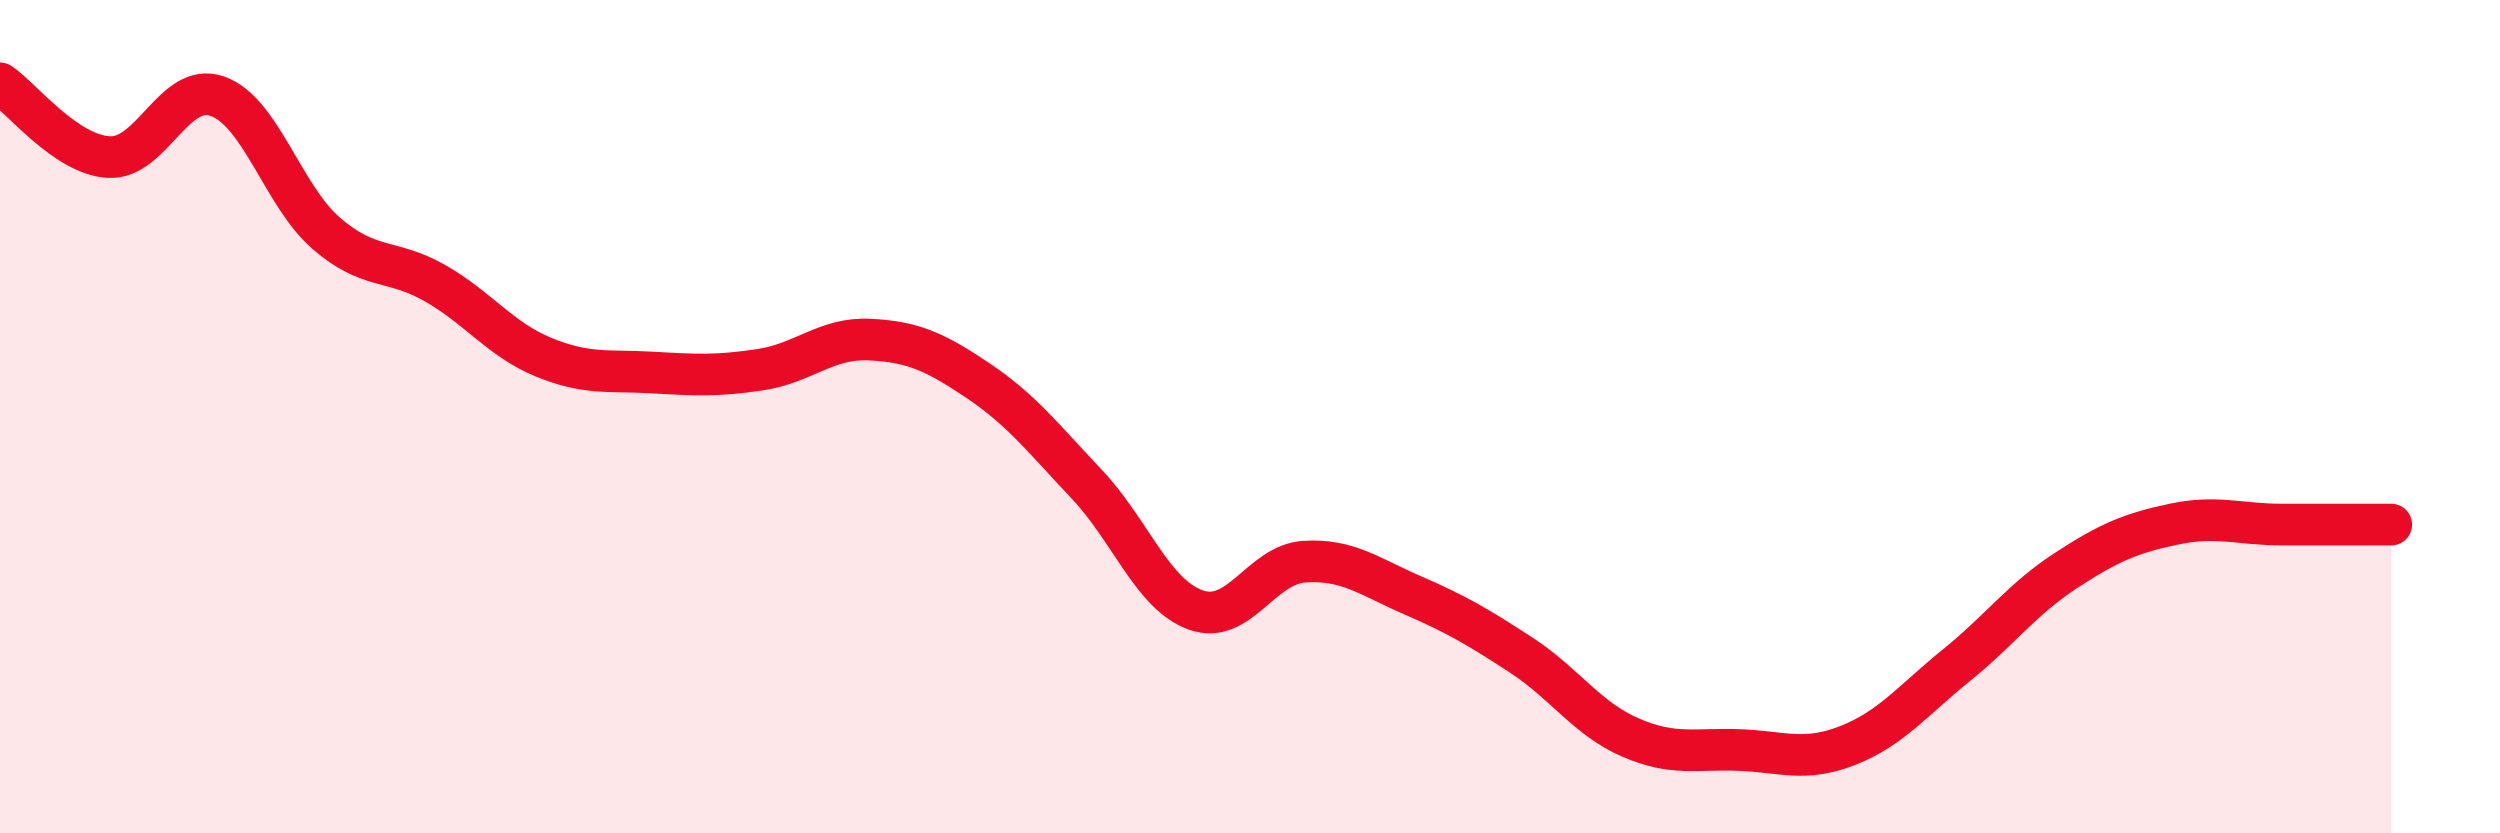
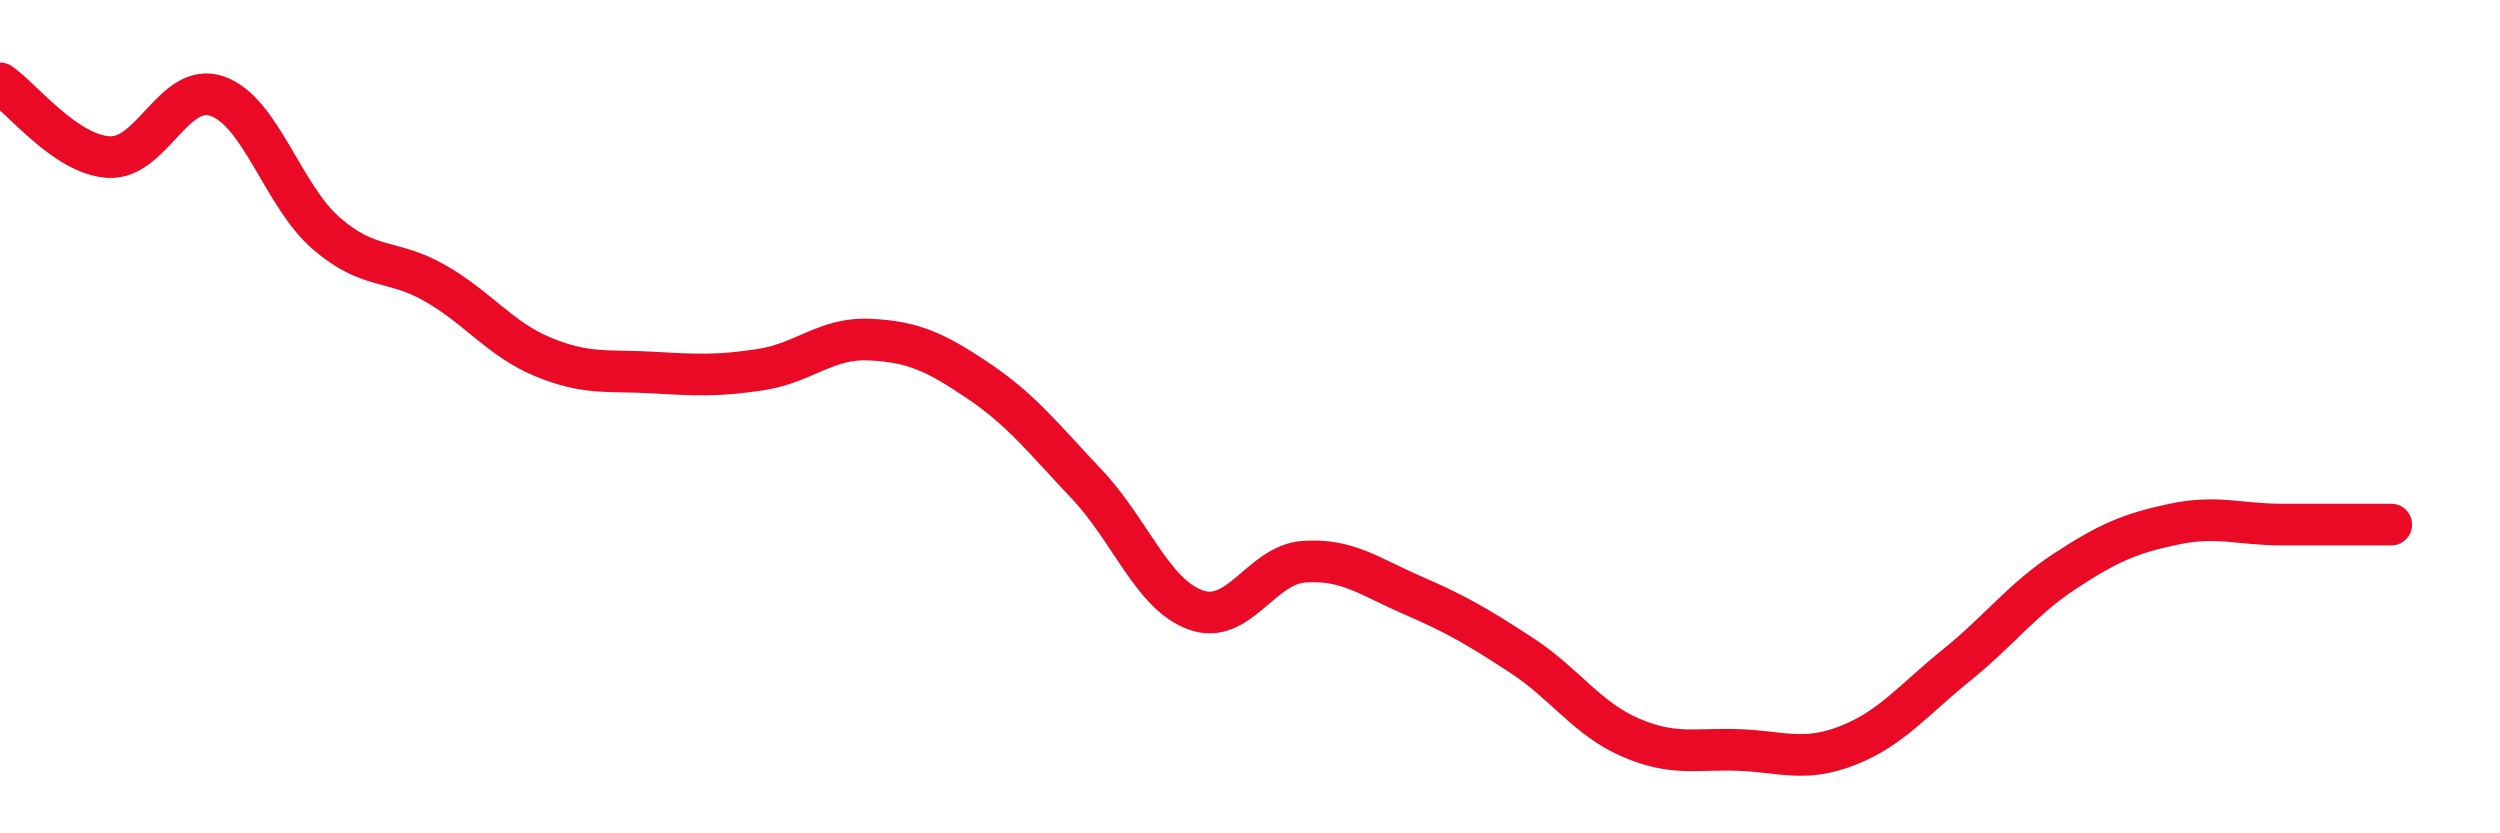
<svg xmlns="http://www.w3.org/2000/svg" width="60" height="20" viewBox="0 0 60 20">
-   <path d="M 0,2 C 0.52,2.35 1.57,3.71 2.61,3.77 C 3.65,3.83 4.18,1.94 5.22,2.31 C 6.26,2.68 6.79,4.7 7.83,5.6 C 8.87,6.5 9.39,6.2 10.43,6.79 C 11.47,7.38 12,8.14 13.04,8.57 C 14.08,9 14.61,8.88 15.65,8.94 C 16.69,9 17.22,9.03 18.26,8.87 C 19.3,8.71 19.83,8.1 20.87,8.15 C 21.91,8.2 22.44,8.44 23.48,9.14 C 24.52,9.84 25.05,10.53 26.09,11.63 C 27.13,12.73 27.66,14.27 28.7,14.64 C 29.74,15.01 30.26,13.55 31.3,13.48 C 32.34,13.41 32.87,13.84 33.91,14.29 C 34.95,14.74 35.48,15.05 36.52,15.73 C 37.56,16.41 38.09,17.25 39.13,17.7 C 40.17,18.15 40.7,17.96 41.74,18 C 42.78,18.04 43.31,18.3 44.35,17.89 C 45.39,17.48 45.92,16.8 46.96,15.96 C 48,15.12 48.53,14.38 49.57,13.7 C 50.61,13.02 51.13,12.8 52.17,12.58 C 53.21,12.36 53.74,12.59 54.78,12.59 C 55.82,12.59 56.87,12.59 57.39,12.59L57.39 20L0 20Z" fill="#EB0A25" opacity="0.1" stroke-linecap="round" stroke-linejoin="round" />
  <path d="M 0,2 C 0.52,2.35 1.57,3.71 2.61,3.77 C 3.65,3.83 4.18,1.94 5.22,2.31 C 6.26,2.68 6.79,4.7 7.83,5.6 C 8.87,6.5 9.39,6.2 10.43,6.79 C 11.47,7.38 12,8.14 13.04,8.57 C 14.08,9 14.61,8.88 15.65,8.94 C 16.69,9 17.22,9.03 18.26,8.87 C 19.3,8.71 19.83,8.1 20.87,8.15 C 21.91,8.2 22.44,8.44 23.48,9.14 C 24.52,9.84 25.05,10.53 26.09,11.63 C 27.13,12.73 27.66,14.27 28.7,14.64 C 29.74,15.01 30.26,13.55 31.3,13.48 C 32.34,13.41 32.87,13.84 33.91,14.29 C 34.95,14.74 35.48,15.05 36.52,15.73 C 37.56,16.41 38.09,17.25 39.13,17.7 C 40.17,18.15 40.7,17.96 41.74,18 C 42.78,18.04 43.31,18.3 44.35,17.89 C 45.39,17.48 45.92,16.8 46.96,15.96 C 48,15.12 48.53,14.38 49.57,13.7 C 50.61,13.02 51.13,12.8 52.17,12.58 C 53.21,12.36 53.74,12.59 54.78,12.59 C 55.82,12.59 56.87,12.59 57.39,12.59" stroke="#EB0A25" stroke-width="1" fill="none" stroke-linecap="round" stroke-linejoin="round" />
</svg>